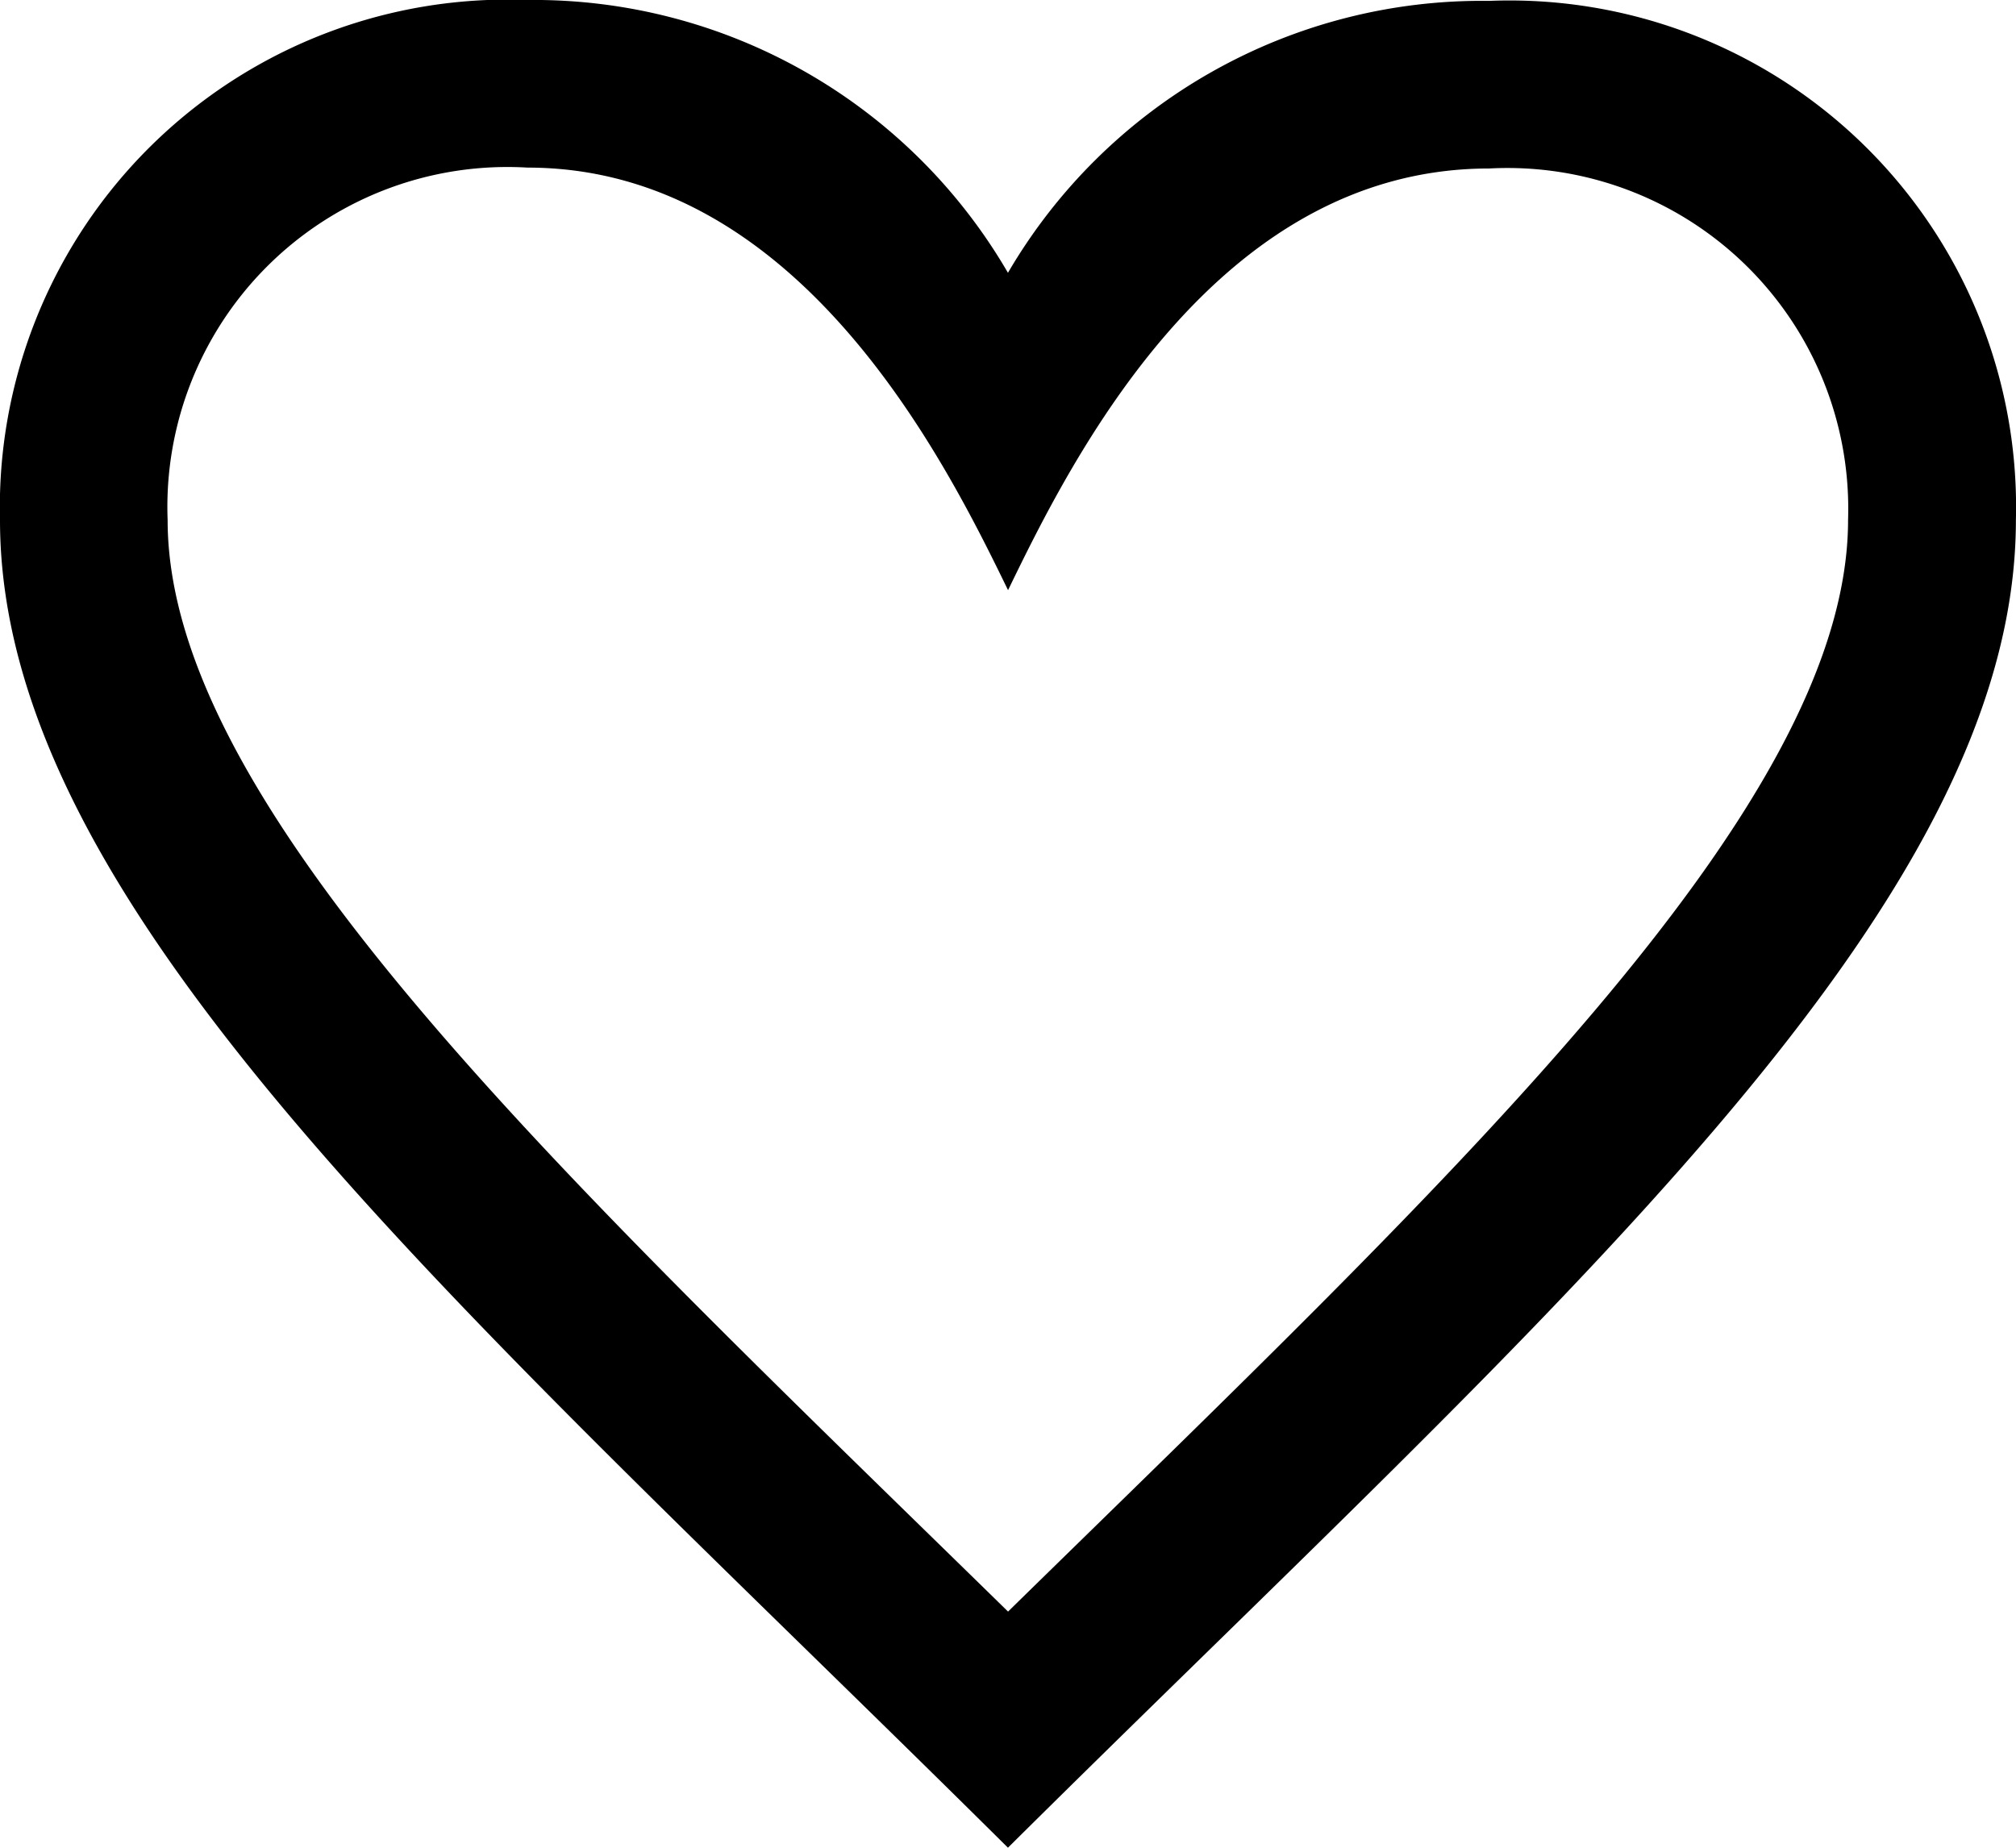
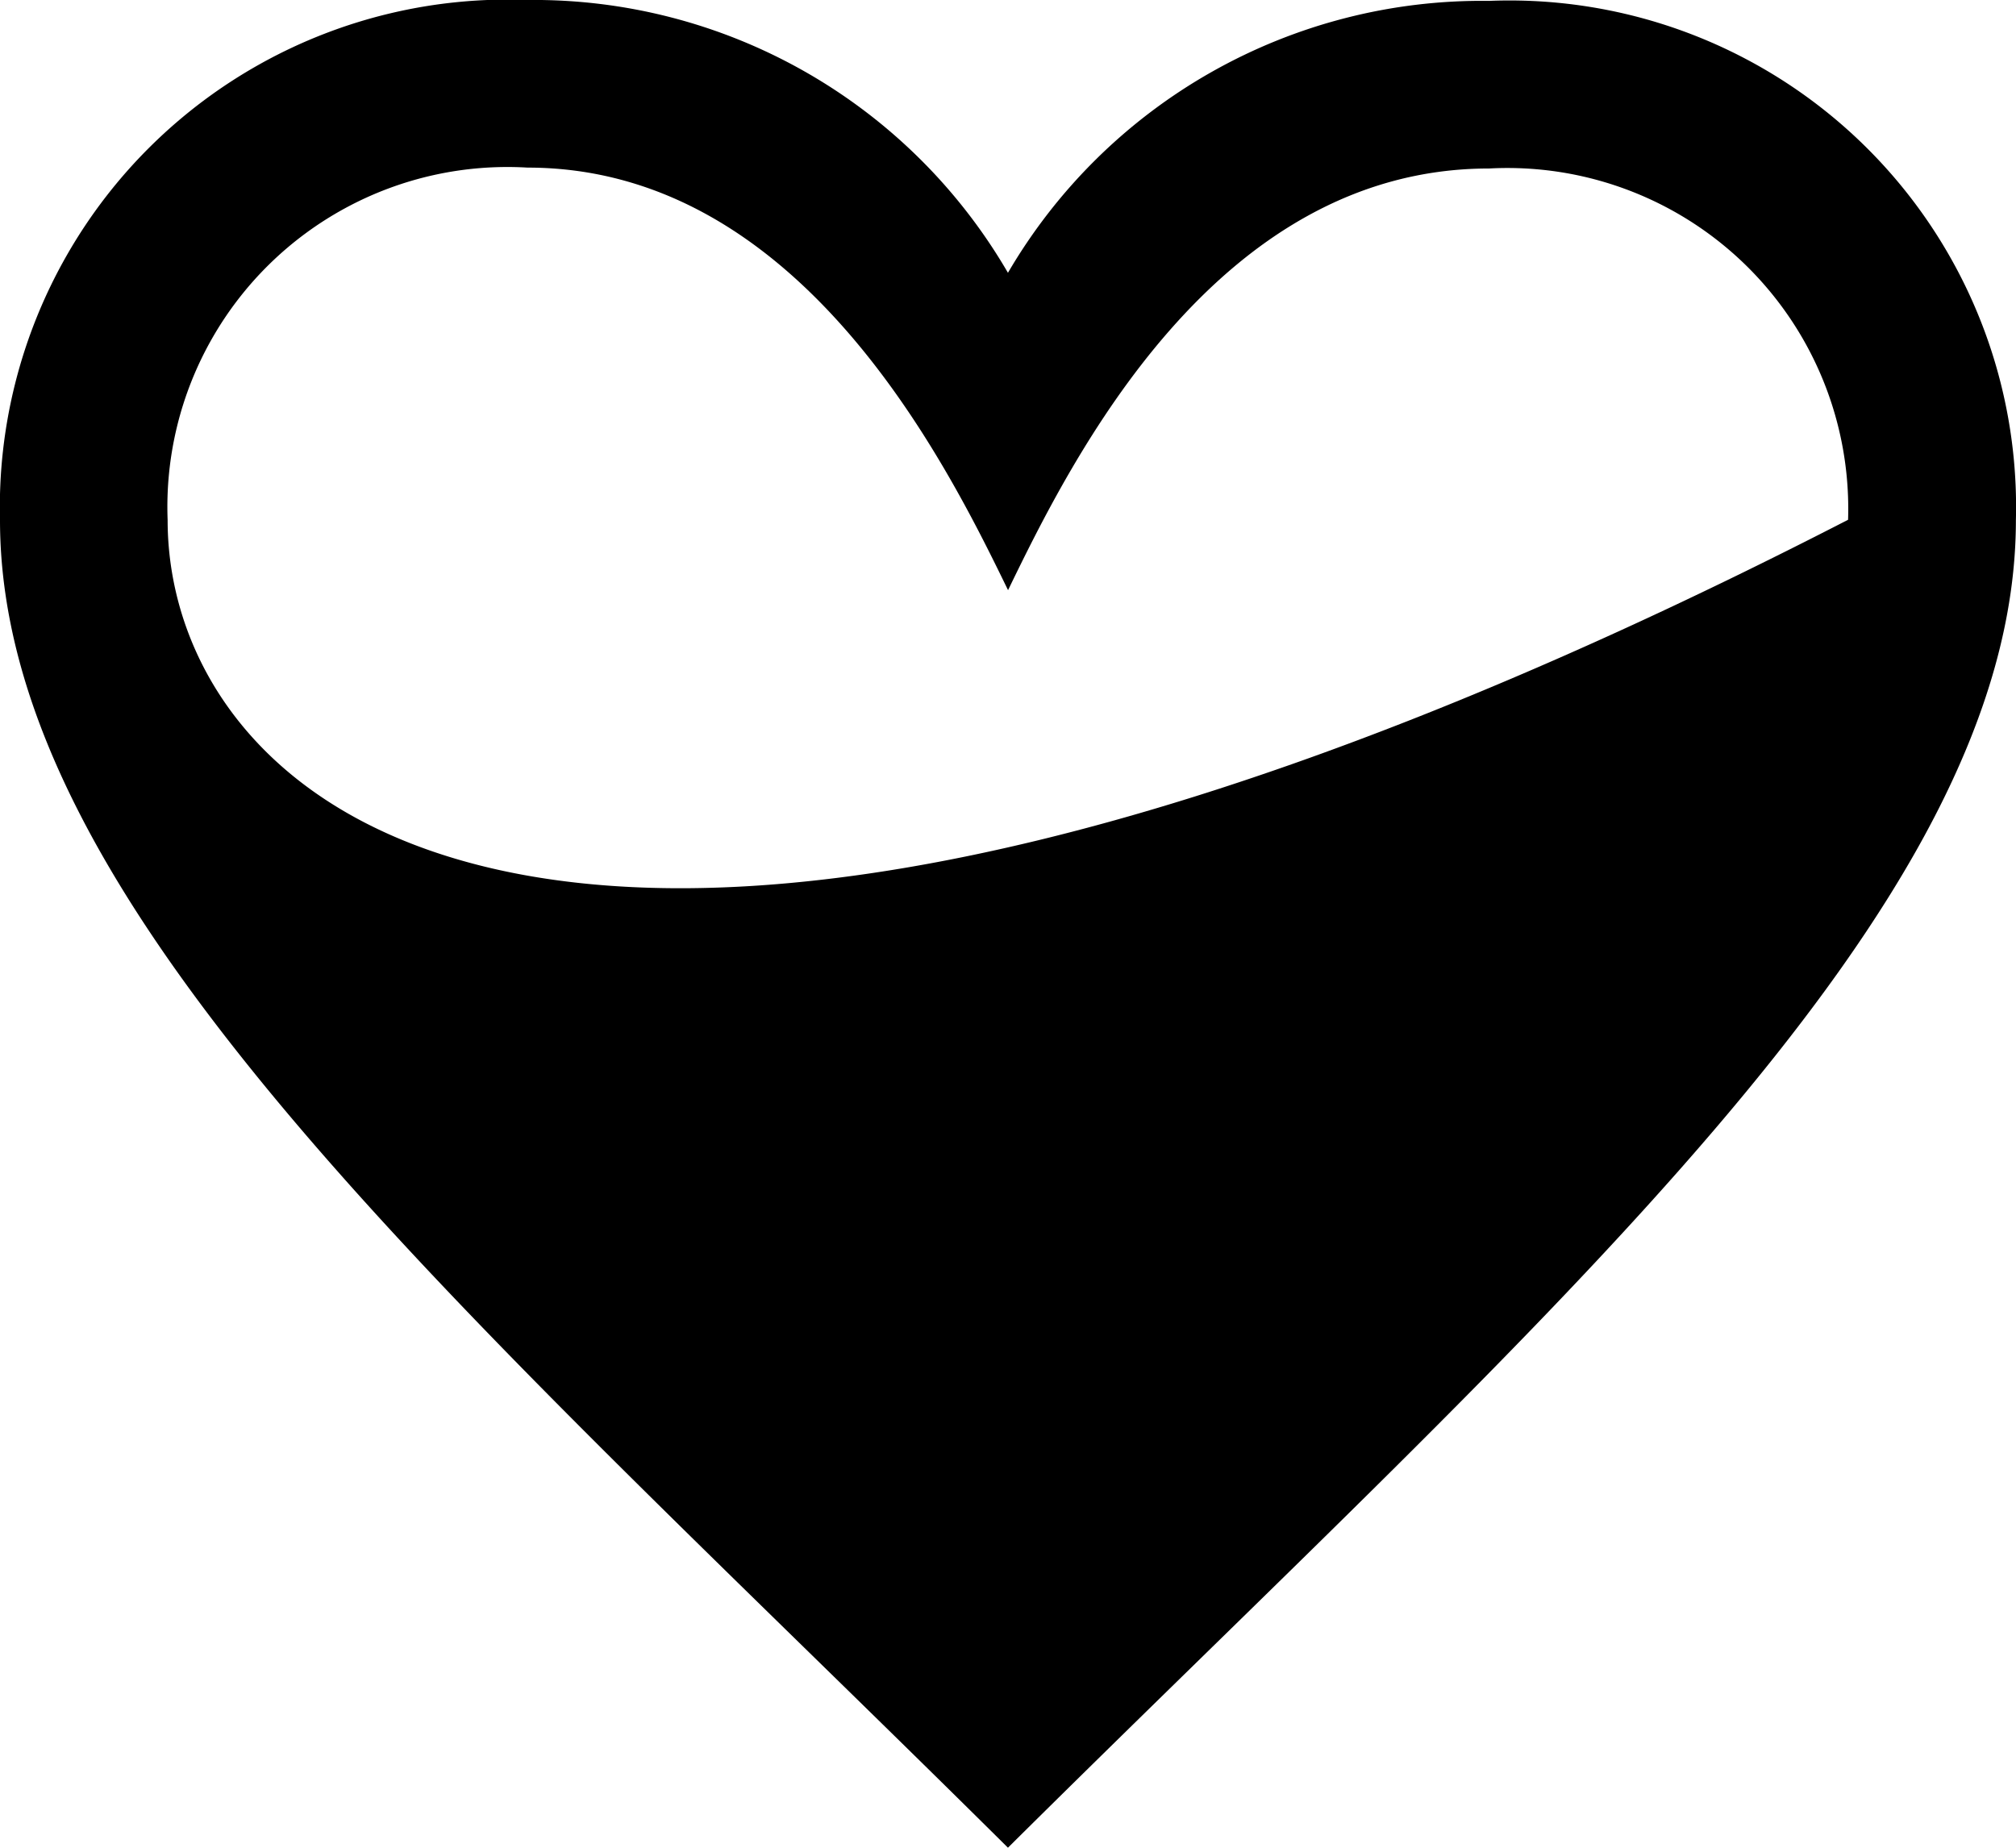
<svg xmlns="http://www.w3.org/2000/svg" viewBox="0 0 20.445 18.741">
-   <path id="Path_53" data-name="Path 53" d="M5.35,2.7c2.757,0,4.236,2.974,4.873,4.286.639-1.318,2.1-4.277,4.878-4.277a3.456,3.456,0,0,1,3.641,3.563c0,2.932-4.041,6.688-8.519,11.074C5.743,12.961,1.7,9.206,1.7,6.275A3.448,3.448,0,0,1,5.35,2.7Zm0-1.7A5.149,5.149,0,0,0,0,6.275c0,3.971,4.745,8.031,10.222,13.466,5.478-5.436,10.222-9.5,10.222-13.466A5.137,5.137,0,0,0,15.1,1.009a5.566,5.566,0,0,0-4.878,2.758A5.559,5.559,0,0,0,5.351,1Z" transform="translate(0 -1)" />
+   <path id="Path_53" data-name="Path 53" d="M5.35,2.7c2.757,0,4.236,2.974,4.873,4.286.639-1.318,2.1-4.277,4.878-4.277a3.456,3.456,0,0,1,3.641,3.563C5.743,12.961,1.7,9.206,1.7,6.275A3.448,3.448,0,0,1,5.35,2.7Zm0-1.7A5.149,5.149,0,0,0,0,6.275c0,3.971,4.745,8.031,10.222,13.466,5.478-5.436,10.222-9.5,10.222-13.466A5.137,5.137,0,0,0,15.1,1.009a5.566,5.566,0,0,0-4.878,2.758A5.559,5.559,0,0,0,5.351,1Z" transform="translate(0 -1)" />
</svg>